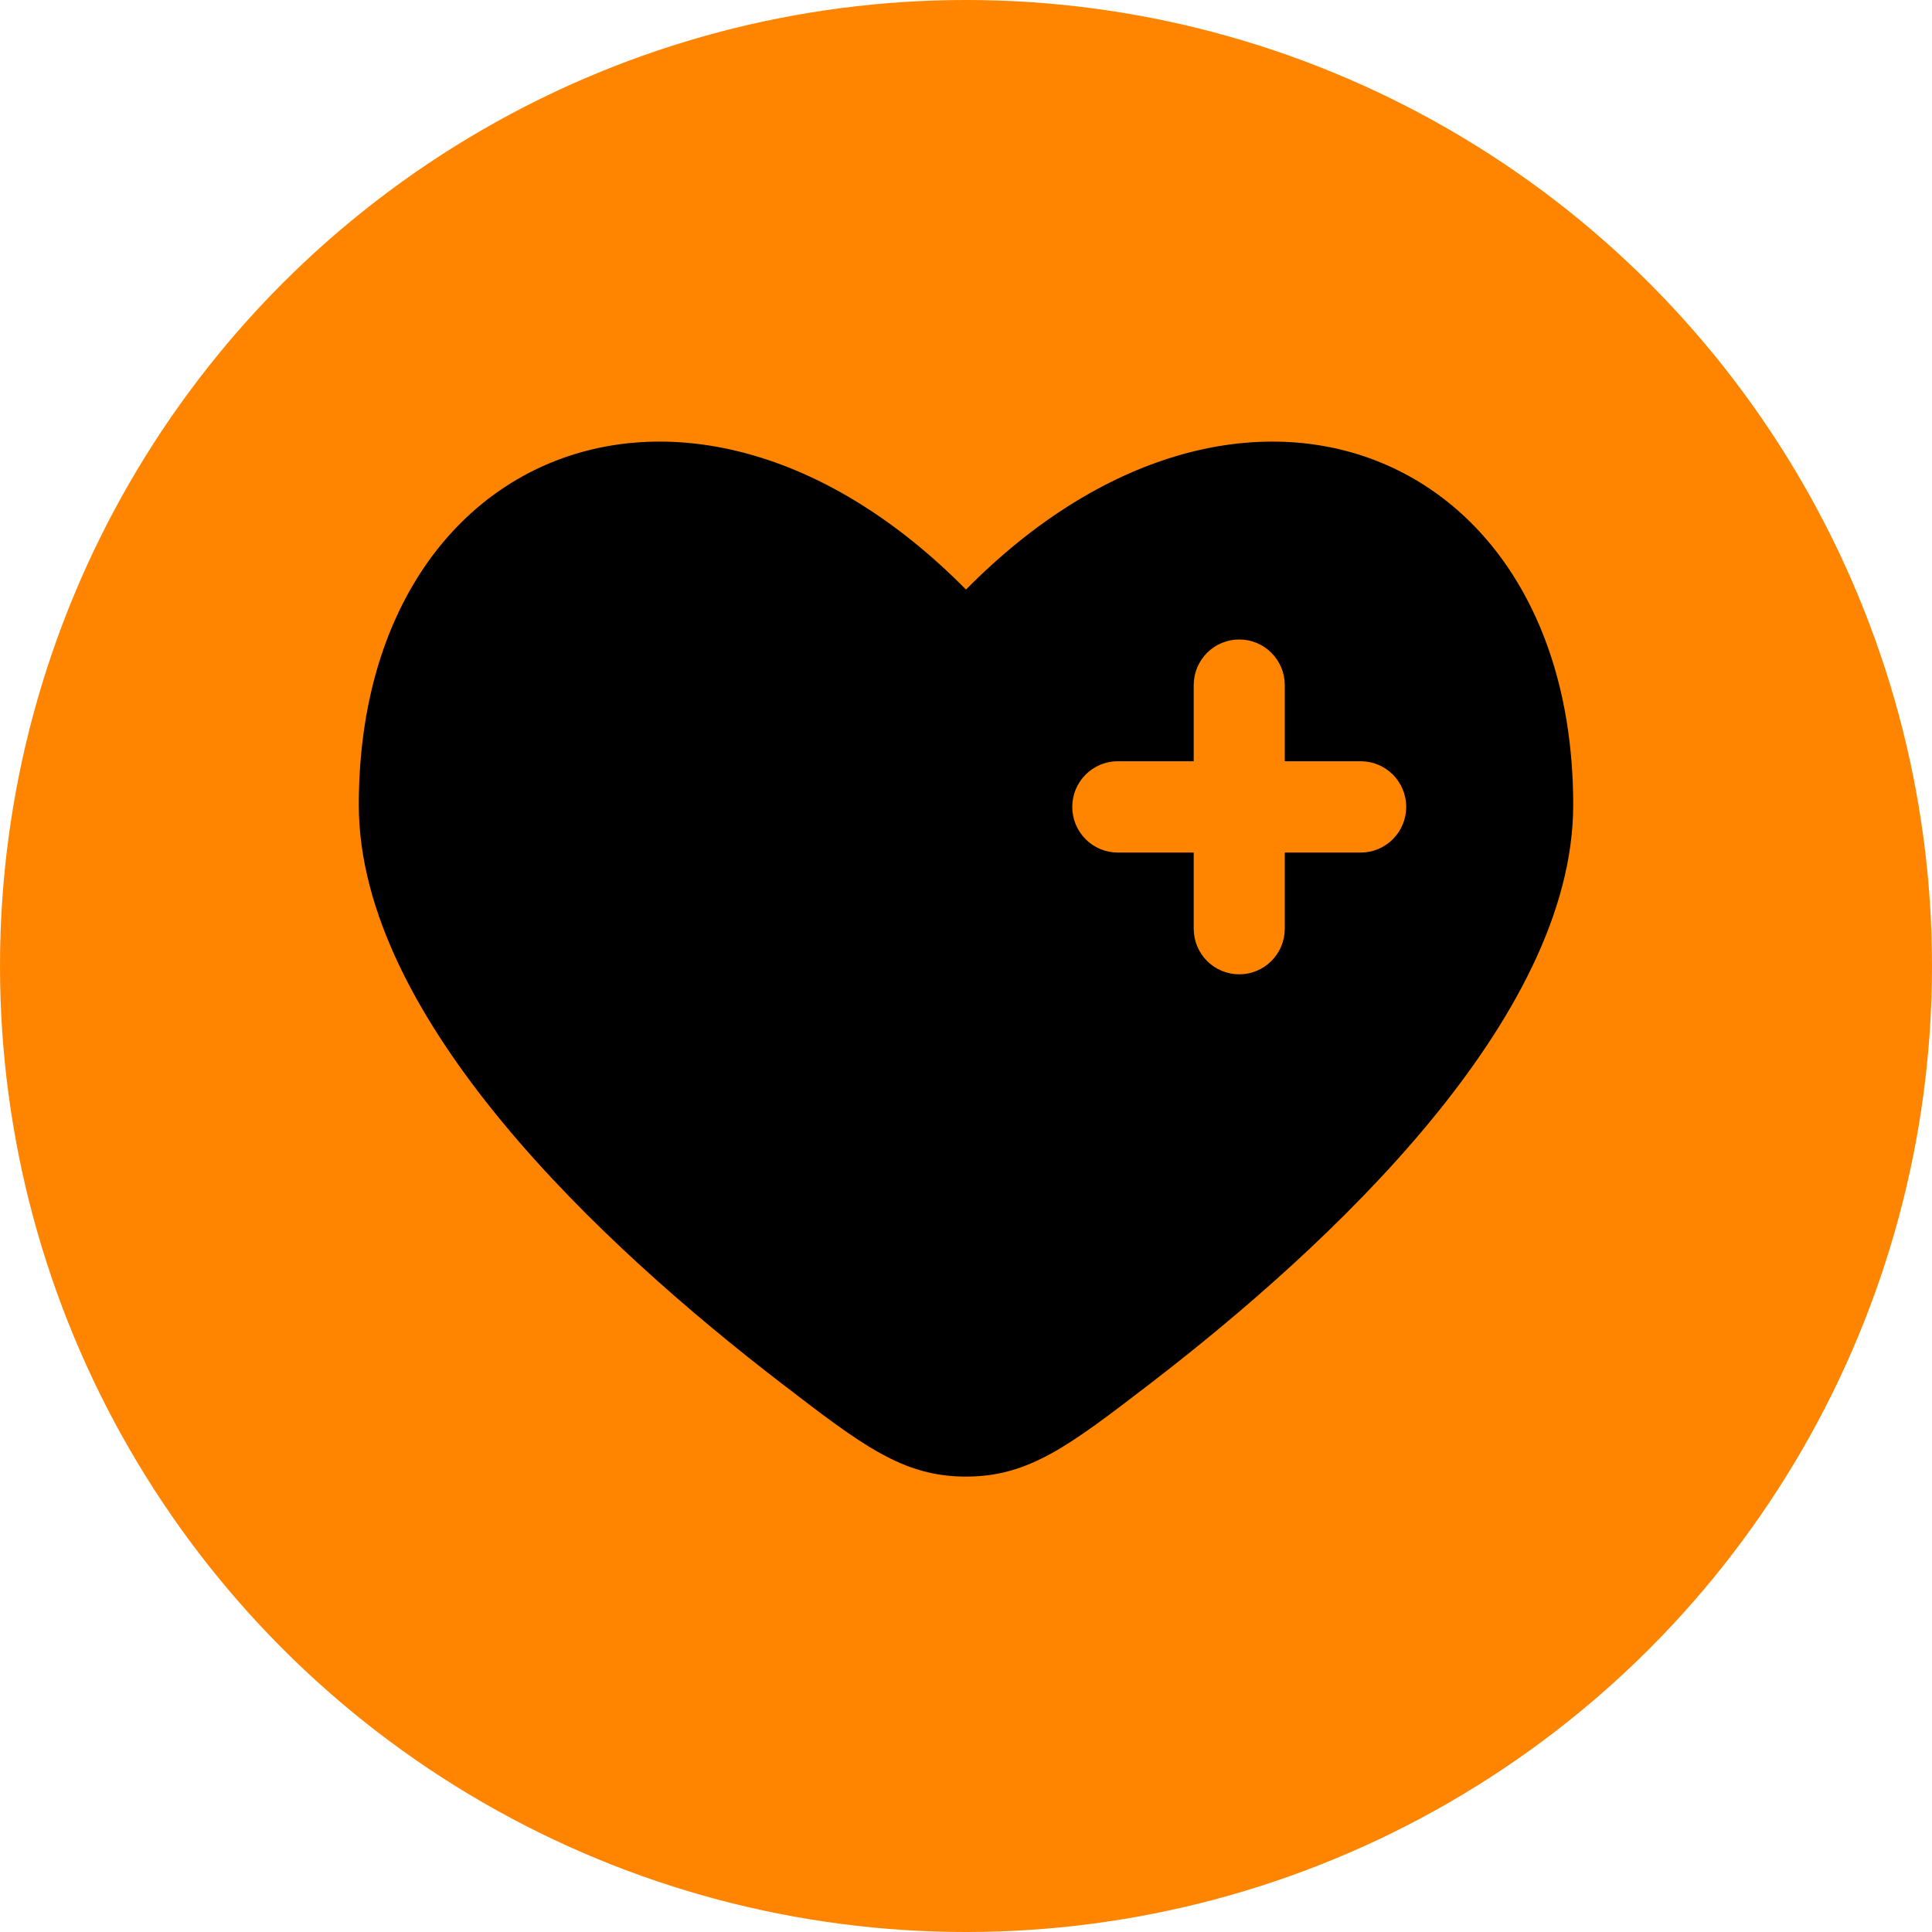
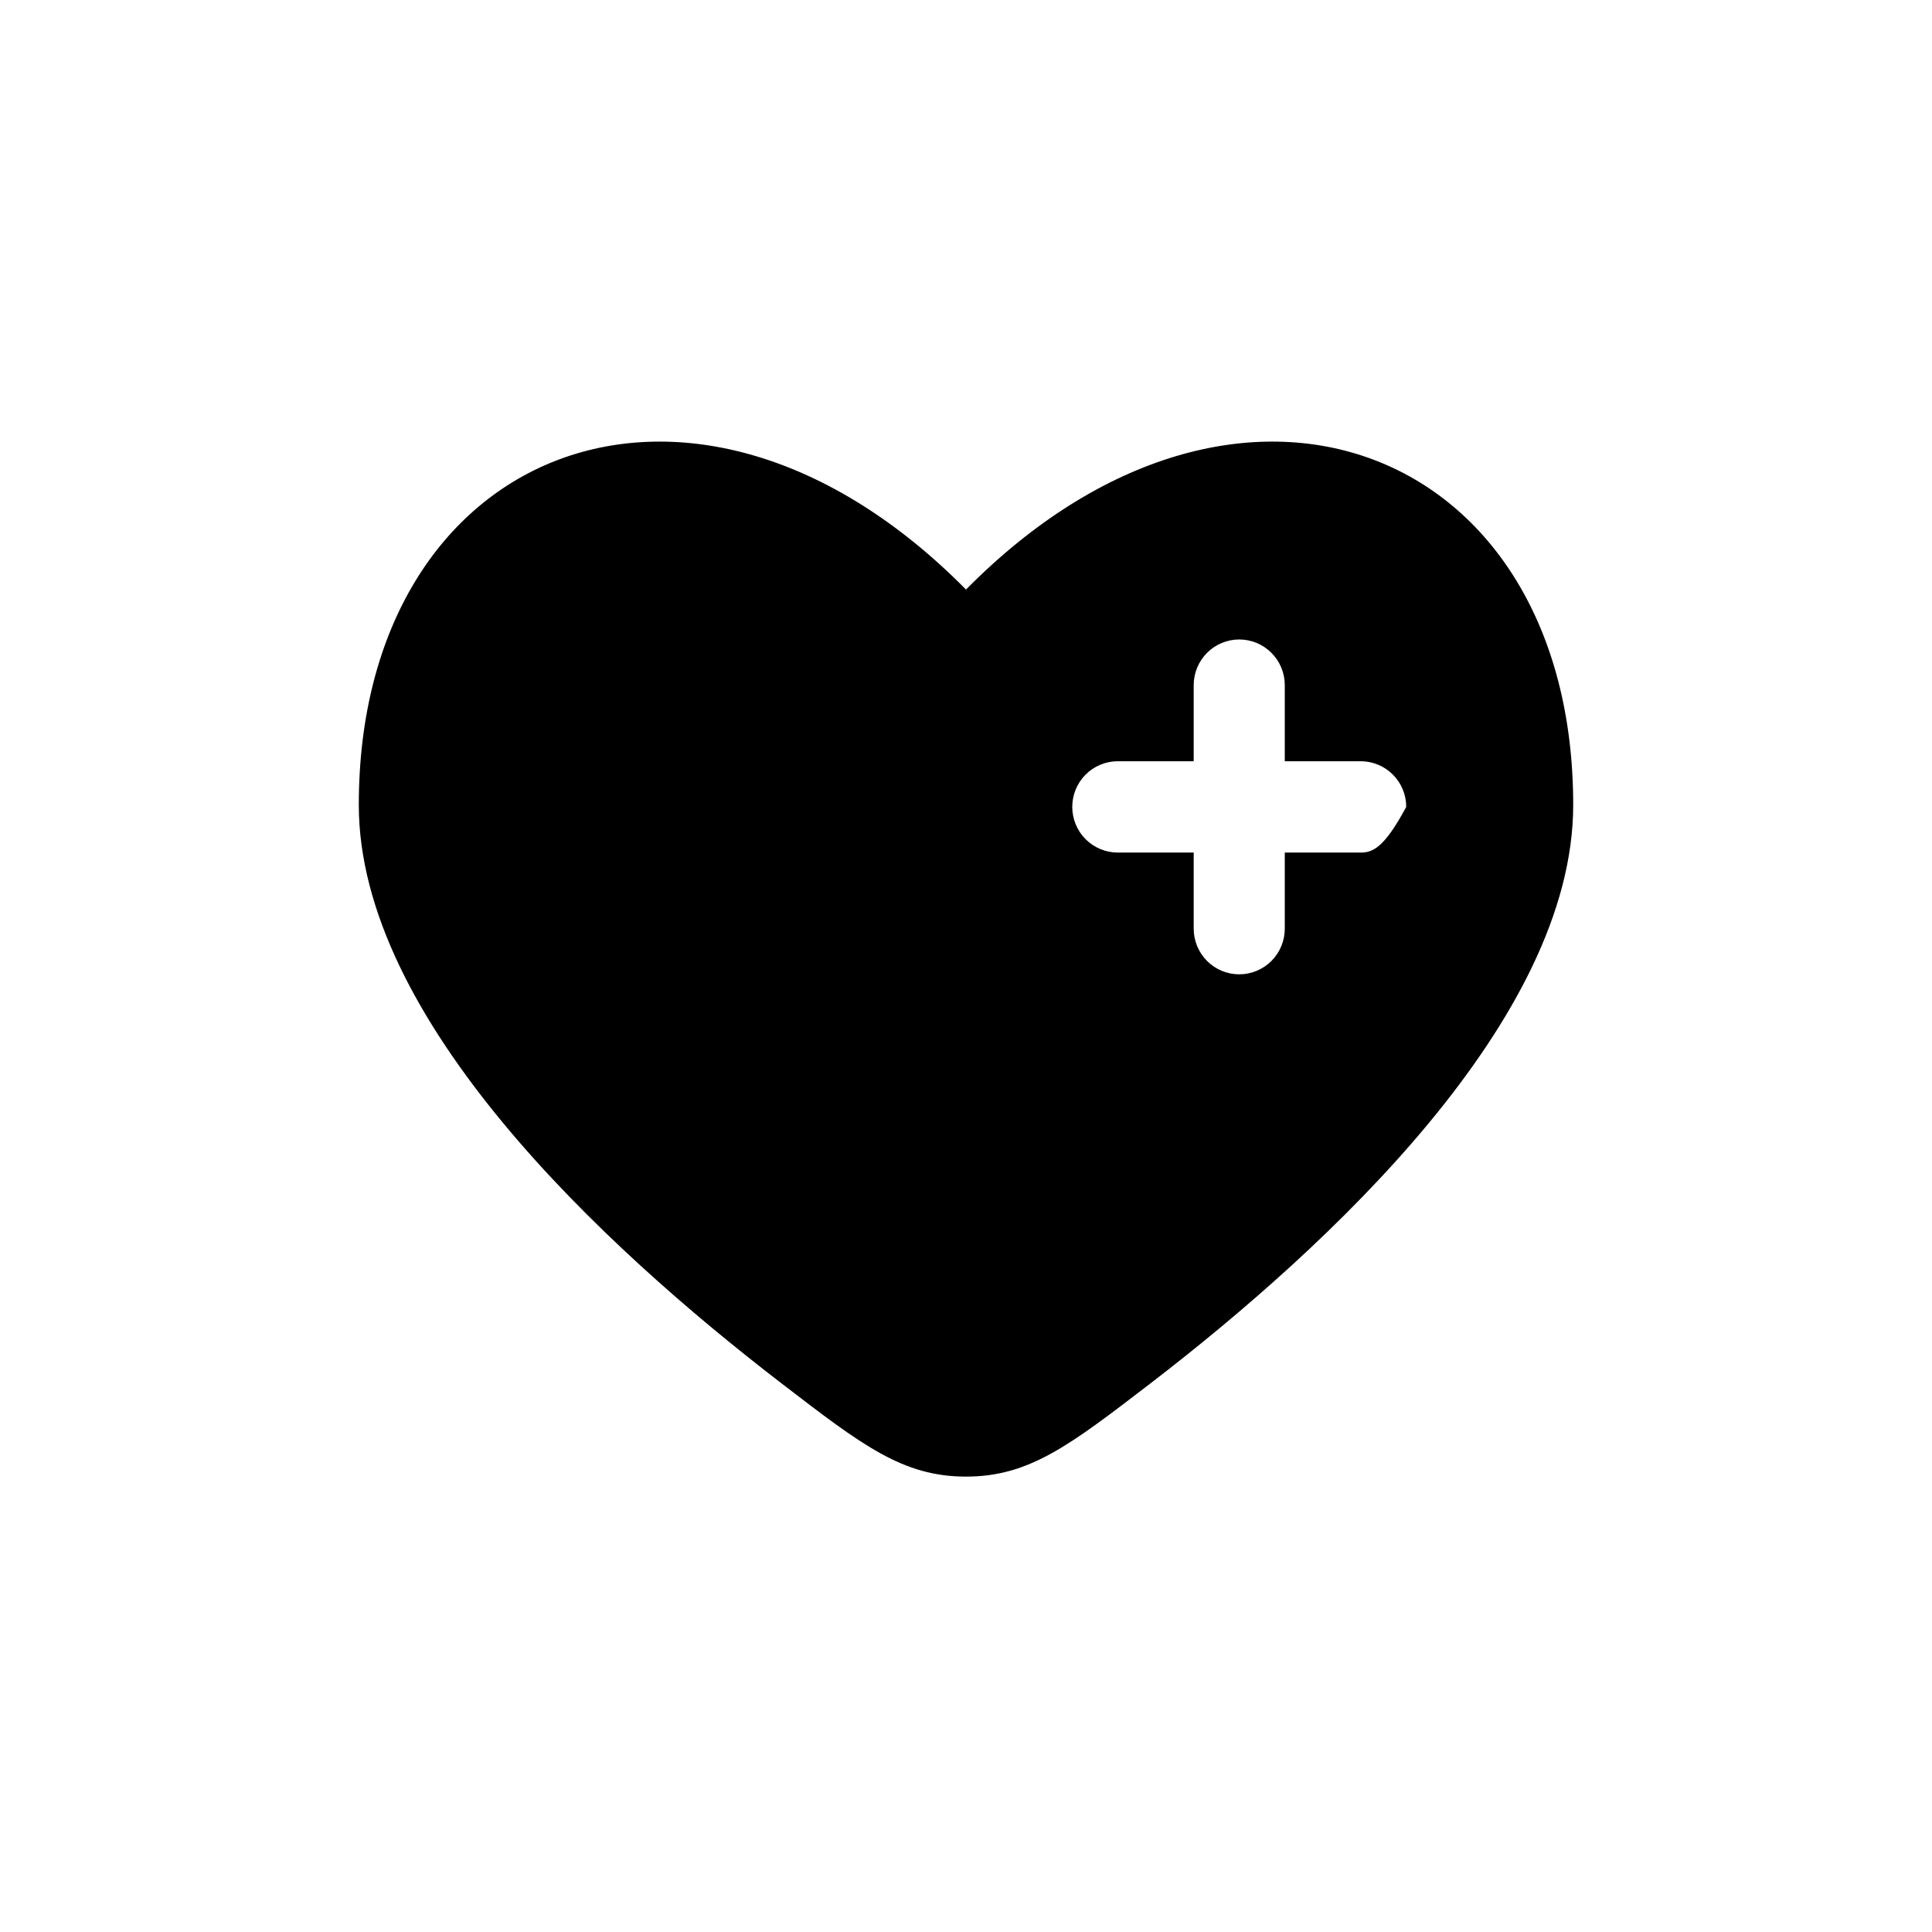
<svg xmlns="http://www.w3.org/2000/svg" width="140" height="140" viewBox="0 0 140 140" fill="none">
-   <circle cx="70" cy="70" r="70" fill="#FF8500" />
-   <path fill-rule="evenodd" clip-rule="evenodd" d="M56.633 100.246C43.684 90.297 26 73.863 26 58.325C26 32.367 50.2 22.674 70 42.721C89.8 22.674 114 32.367 114 58.325C114 73.863 96.312 90.297 83.367 100.246C77.506 104.746 74.576 107 70 107C65.424 107 62.494 104.75 56.633 100.246ZM89.8 46.339C90.675 46.339 91.515 46.687 92.133 47.308C92.752 47.928 93.1 48.77 93.1 49.647V55.162H98.6C99.475 55.162 100.315 55.511 100.933 56.131C101.552 56.752 101.9 57.593 101.9 58.471C101.9 59.348 101.552 60.19 100.933 60.81C100.315 61.431 99.475 61.78 98.6 61.78H93.1V67.294C93.1 68.172 92.752 69.013 92.133 69.634C91.515 70.254 90.675 70.603 89.8 70.603C88.925 70.603 88.085 70.254 87.466 69.634C86.848 69.013 86.5 68.172 86.5 67.294V61.78H81C80.125 61.78 79.285 61.431 78.666 60.81C78.048 60.19 77.7 59.348 77.7 58.471C77.7 57.593 78.048 56.752 78.666 56.131C79.285 55.511 80.125 55.162 81 55.162H86.5V49.647C86.5 48.77 86.848 47.928 87.466 47.308C88.085 46.687 88.925 46.339 89.8 46.339Z" fill="black" />
+   <path fill-rule="evenodd" clip-rule="evenodd" d="M56.633 100.246C43.684 90.297 26 73.863 26 58.325C26 32.367 50.2 22.674 70 42.721C89.8 22.674 114 32.367 114 58.325C114 73.863 96.312 90.297 83.367 100.246C77.506 104.746 74.576 107 70 107C65.424 107 62.494 104.75 56.633 100.246ZM89.8 46.339C90.675 46.339 91.515 46.687 92.133 47.308C92.752 47.928 93.1 48.77 93.1 49.647V55.162H98.6C99.475 55.162 100.315 55.511 100.933 56.131C101.552 56.752 101.9 57.593 101.9 58.471C100.315 61.431 99.475 61.78 98.6 61.78H93.1V67.294C93.1 68.172 92.752 69.013 92.133 69.634C91.515 70.254 90.675 70.603 89.8 70.603C88.925 70.603 88.085 70.254 87.466 69.634C86.848 69.013 86.5 68.172 86.5 67.294V61.78H81C80.125 61.78 79.285 61.431 78.666 60.81C78.048 60.19 77.7 59.348 77.7 58.471C77.7 57.593 78.048 56.752 78.666 56.131C79.285 55.511 80.125 55.162 81 55.162H86.5V49.647C86.5 48.77 86.848 47.928 87.466 47.308C88.085 46.687 88.925 46.339 89.8 46.339Z" fill="black" />
</svg>